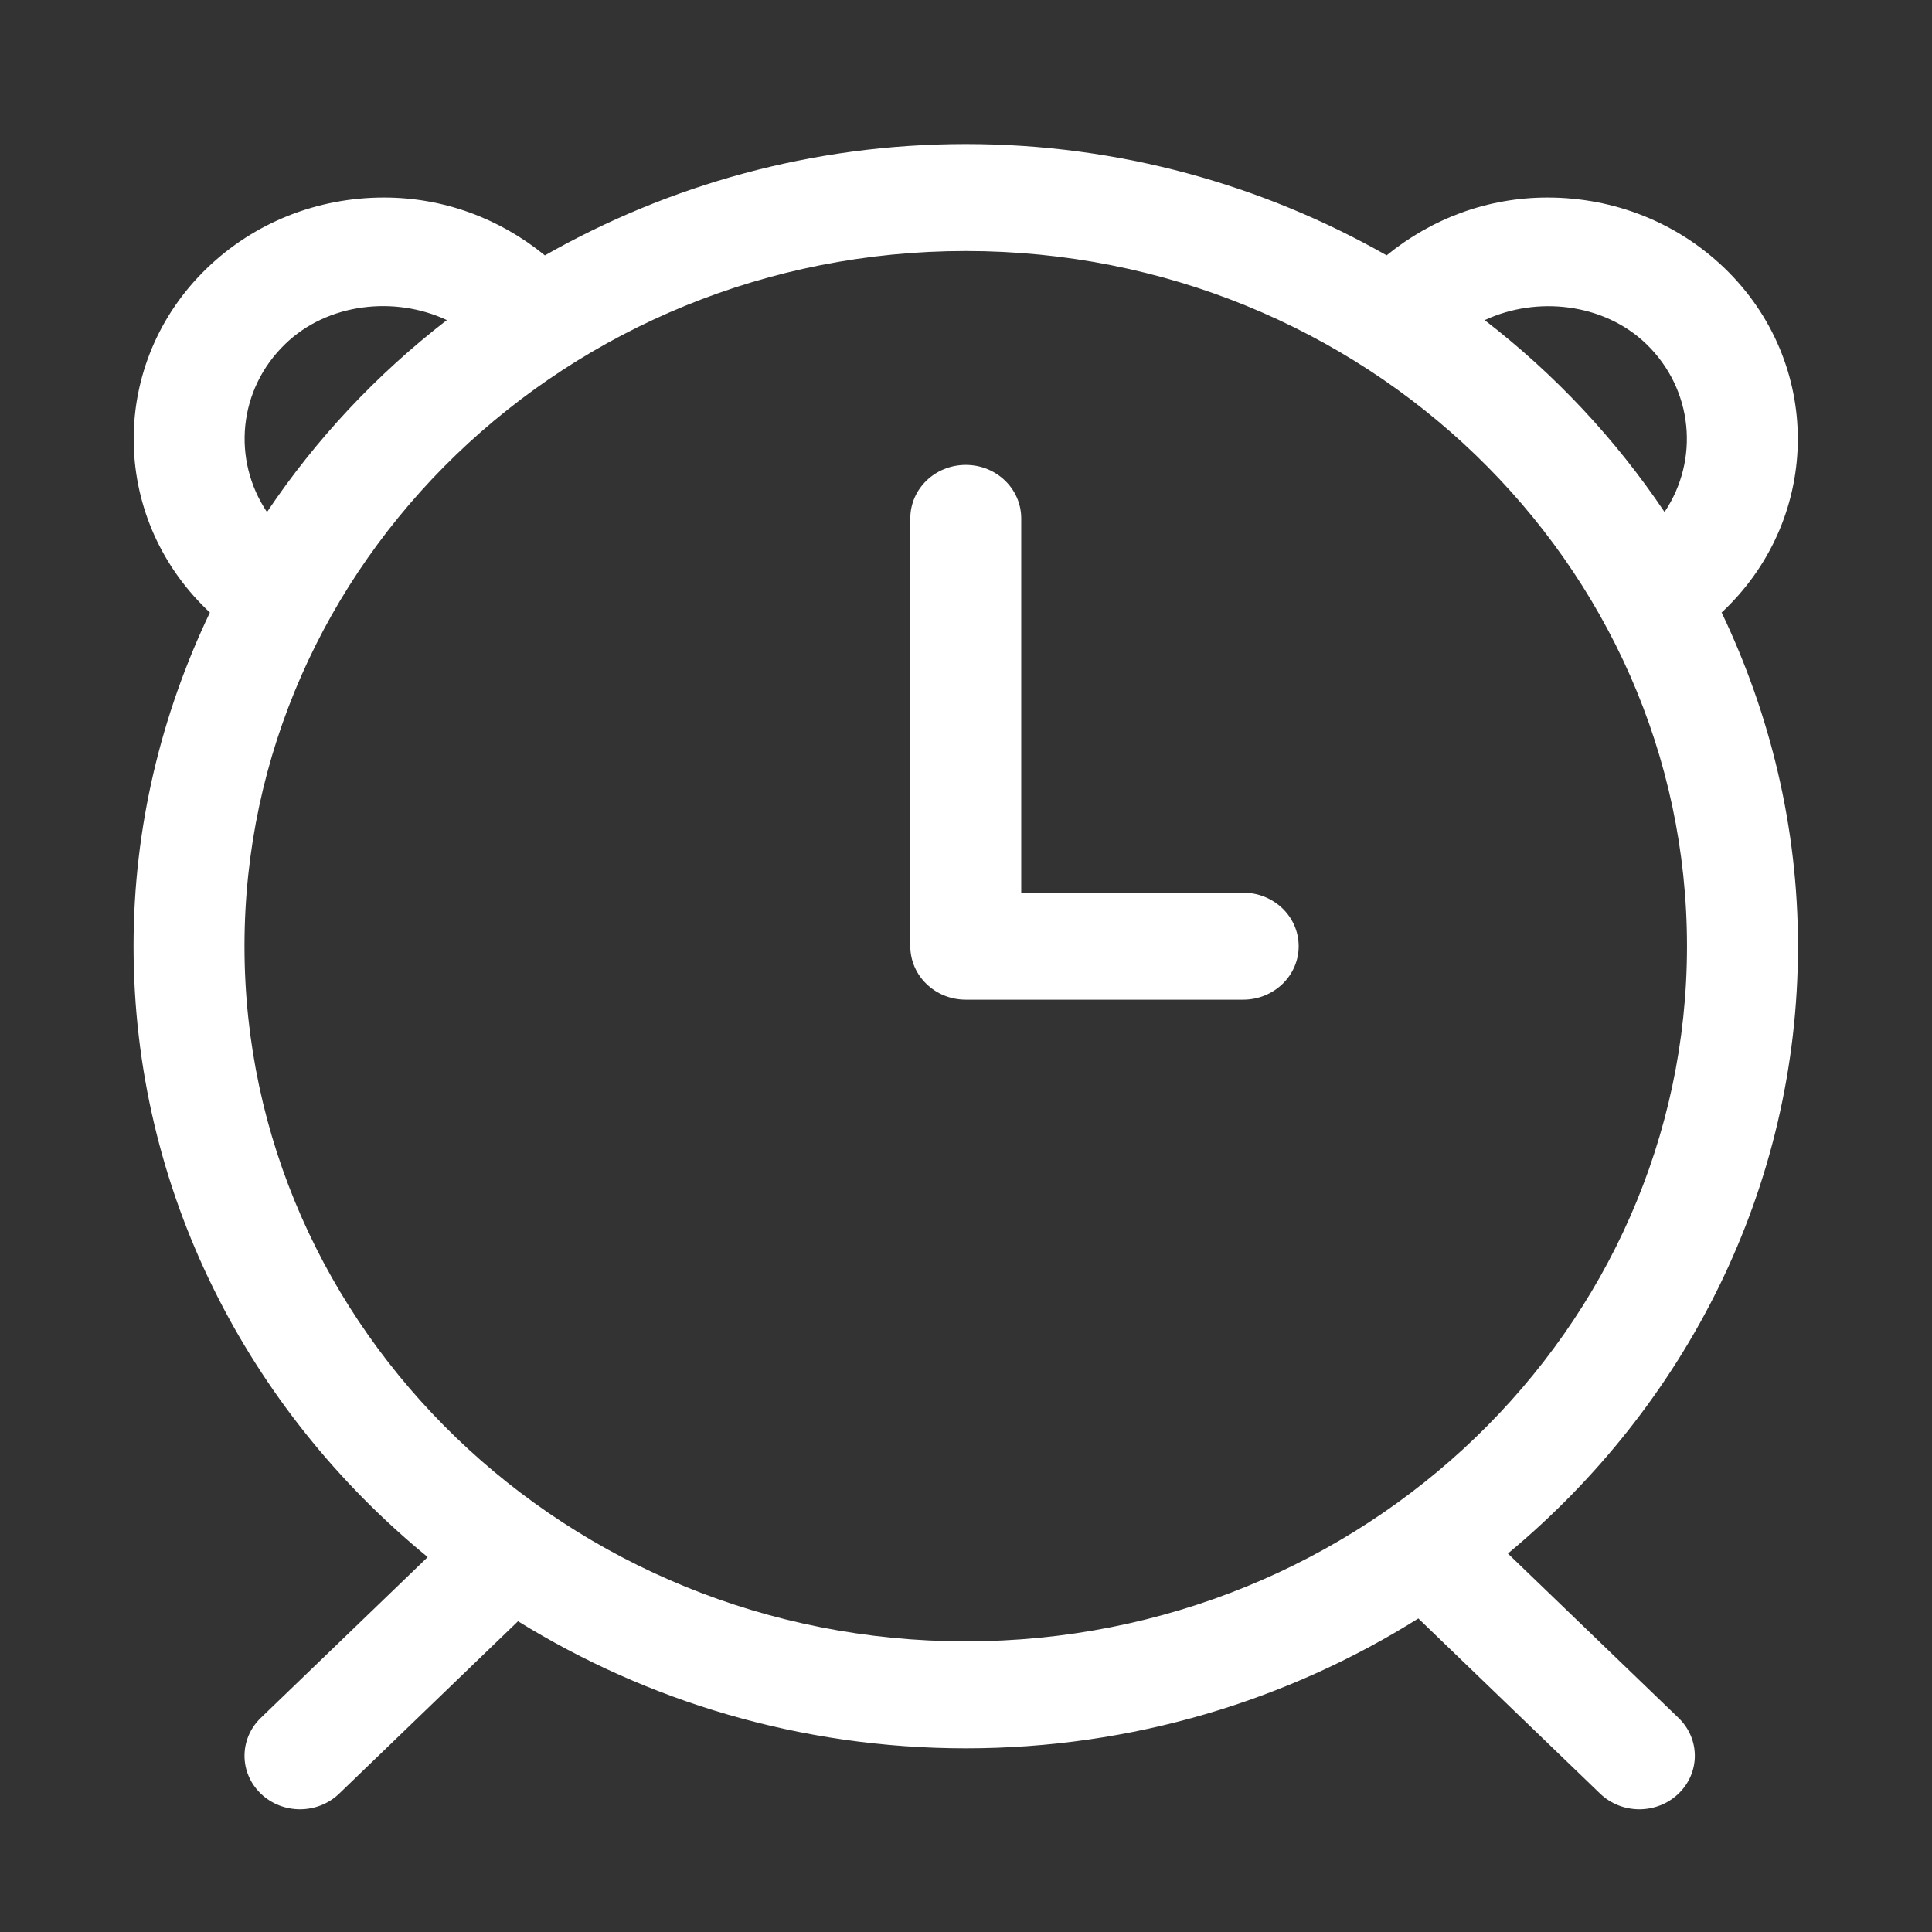
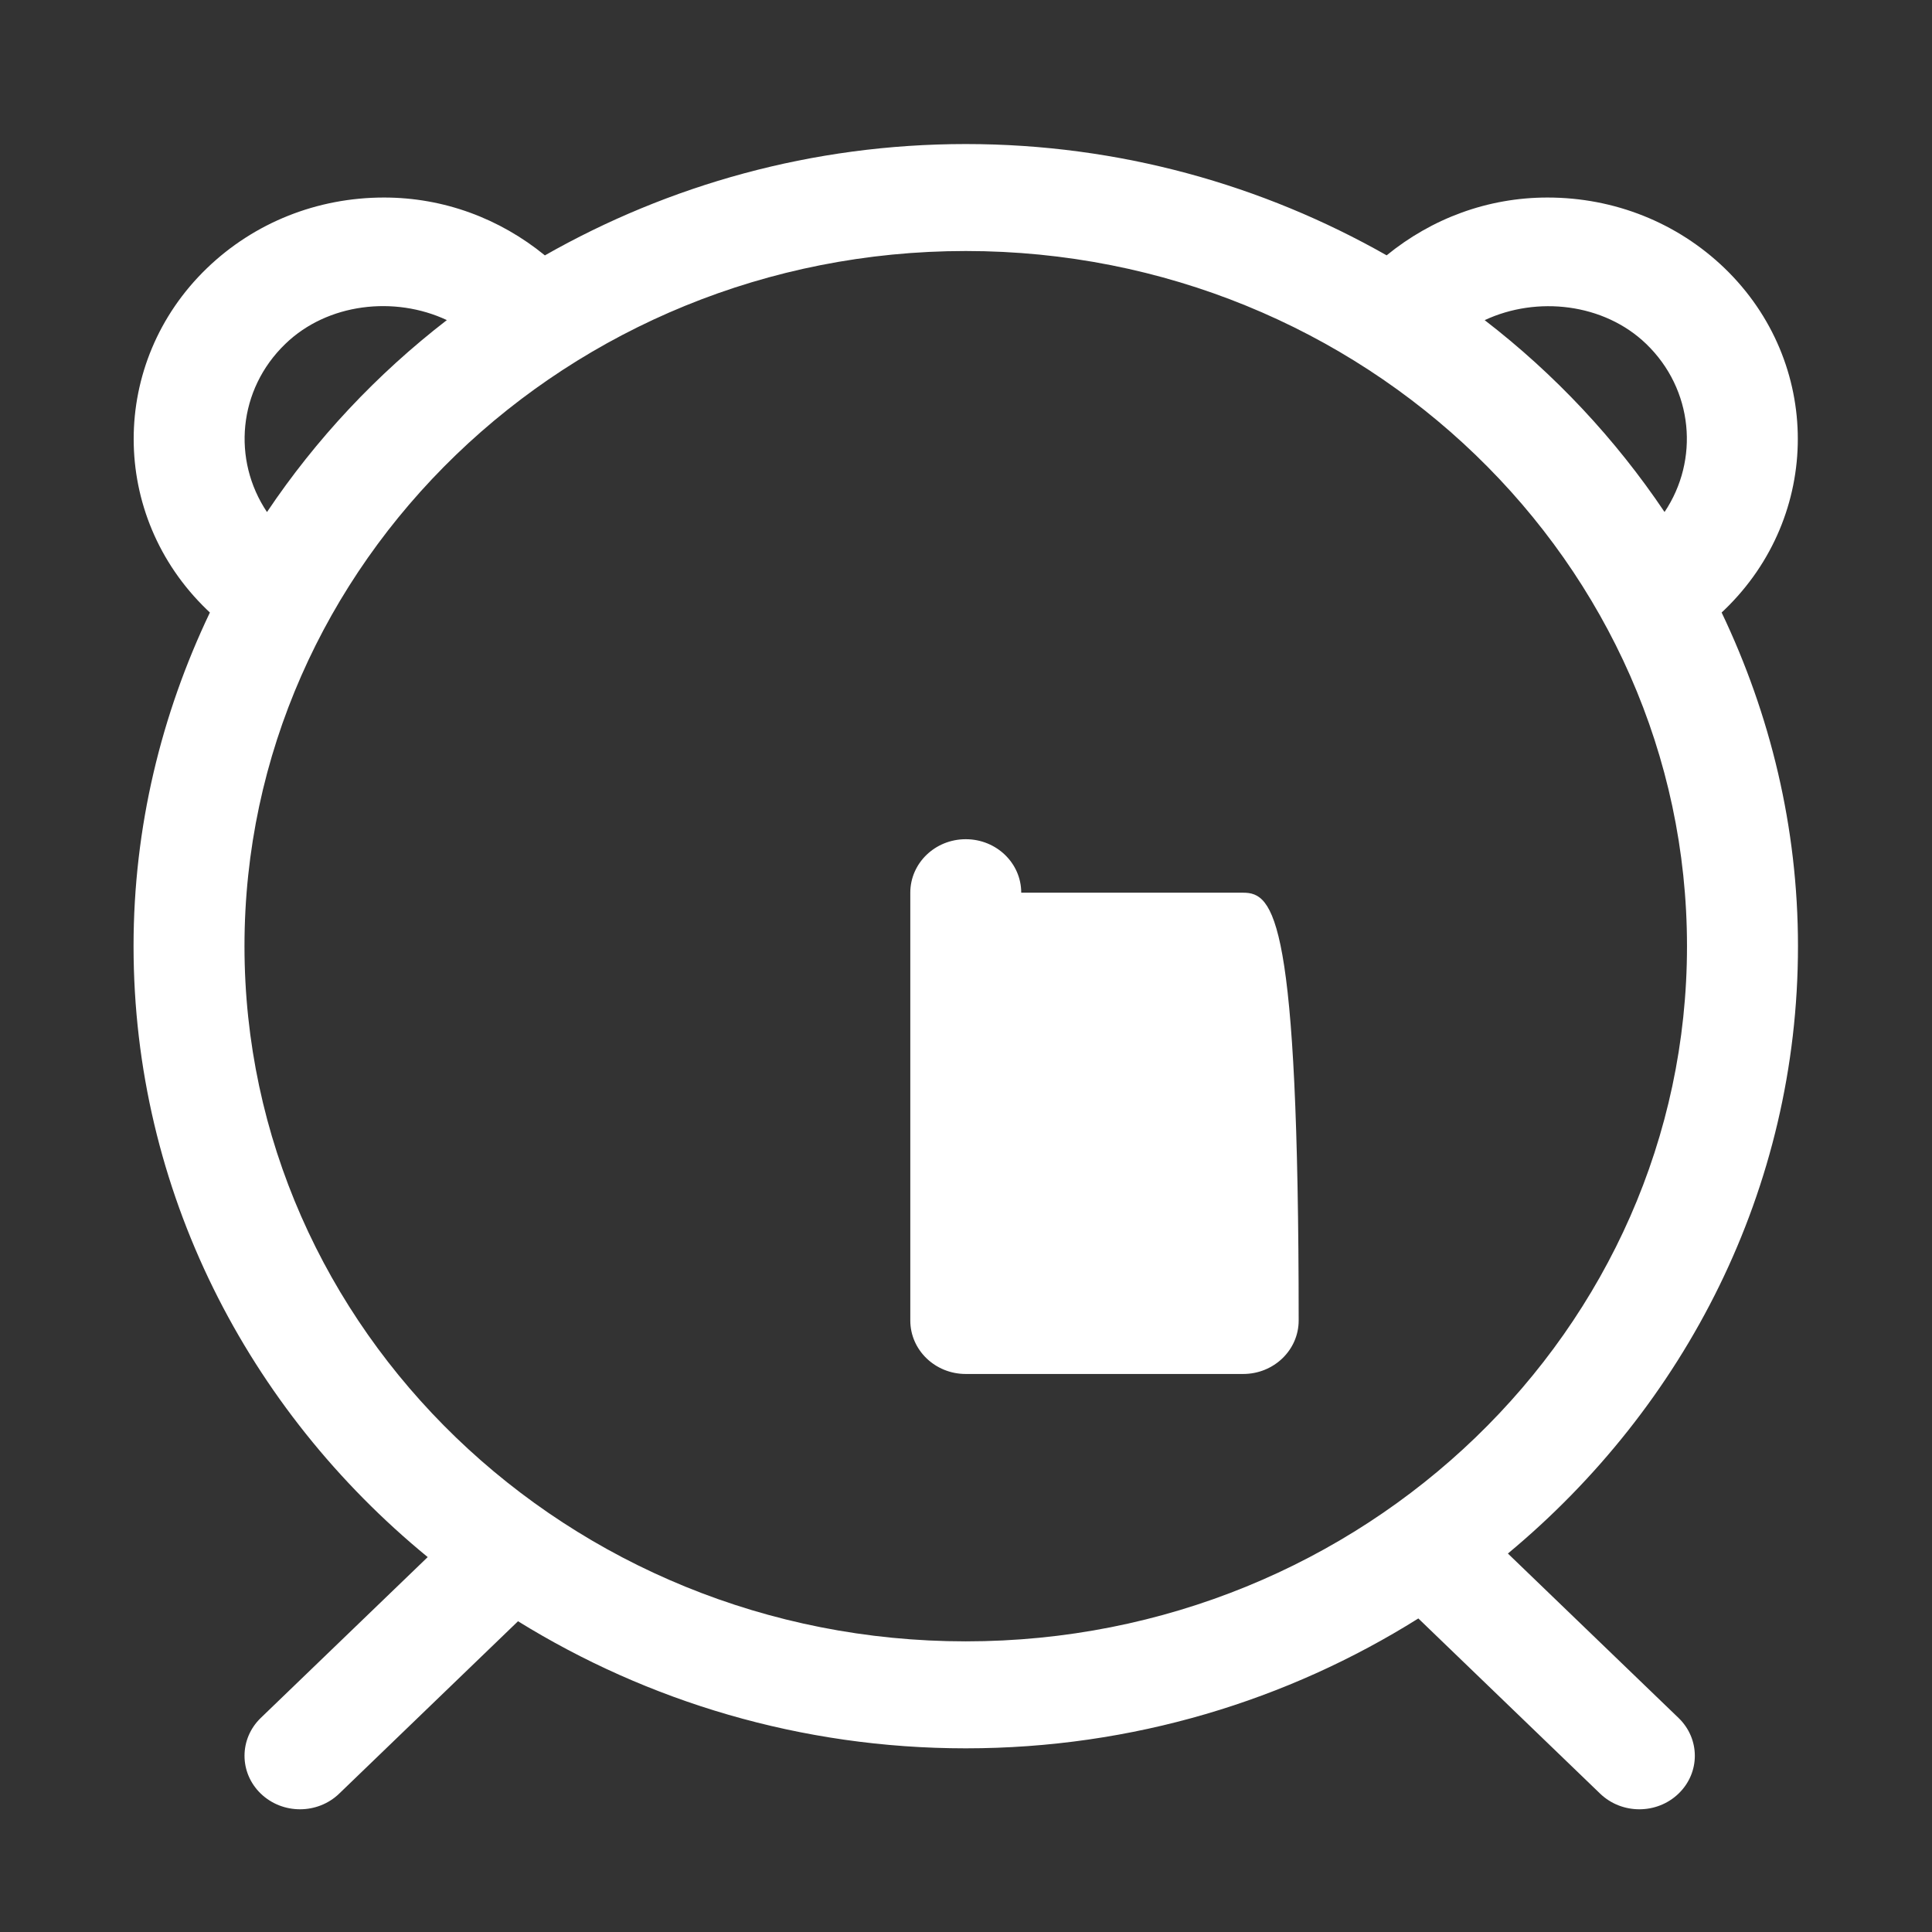
<svg xmlns="http://www.w3.org/2000/svg" t="1523629200777" class="icon" style="" viewBox="0 0 1024 1024" version="1.1" p-id="3039" width="20" height="20">
  <rect x="0" y="0" width="1024" height="1024" fill="#333333" stroke="none" />
  <defs>
    <style type="text/css" />
  </defs>
-   <path d="M799.216 823.404c93.93-78.021 153.75-193.247 153.75-321.906 0-63.132-14.727-122.9-40.463-176.851l1.588-1.507c51.717-49.914 51.717-131.057 0-180.97-25.091-24.149-58.422-37.475-93.879-37.475h-0.025c-31.716 0-61.356 11.145-85.235 30.637-65.583-37.233-141.637-58.986-223.077-58.986-81.438 0-157.548 21.753-223.076 59.013-23.906-19.52-53.548-30.665-85.261-30.665-35.458 0-68.812 13.326-93.877 37.475-51.745 49.914-51.745 131.083 0 180.97l1.588 1.507c-25.737 53.953-40.464 113.719-40.464 176.851 0 129.655 60.683 245.746 155.905 323.793l-88.493 85.259c-11.468 11.092-11.468 29.023 0 40.089 5.763 5.545 13.273 8.317 20.812 8.317 7.51 0 15.049-2.772 20.782-8.317l94.768-91.346c68.597 42.431 149.928 67.357 237.316 67.357 88.439 0 170.74-25.466 239.876-68.839l96.326 92.828c5.762 5.545 13.273 8.317 20.812 8.317 7.51 0 15.05-2.772 20.783-8.317 11.498-11.066 11.498-28.997 0-40.089L799.216 823.404zM872.495 182.258c25.066 24.149 28.27 61.516 9.748 89.112-25.981-38.66-58.125-73.012-95.331-101.684C814.614 156.734 850.125 160.719 872.495 182.258zM151.255 182.258c22.319-21.592 57.91-25.578 85.584-12.601-37.178 28.7-69.378 63.052-95.33 101.739C122.962 243.773 126.136 206.431 151.255 182.258zM511.875 869.952c-210.798 0-382.293-165.301-382.293-368.454 0-203.154 171.495-368.456 382.293-368.456 210.774 0 382.267 165.301 382.267 368.456C894.143 704.651 722.649 869.952 511.875 869.952zM658.898 473.148H541.274V274.761c0-15.668-13.138-28.348-29.399-28.348-16.26 0-29.399 12.68-29.399 28.348v226.738c0 15.668 13.139 28.349 29.399 28.349h147.022c16.26 0 29.425-12.68 29.425-28.349C688.323 485.83 675.157 473.148 658.898 473.148z" p-id="3040" fill="#ffffff" />
+   <path d="M799.216 823.404c93.93-78.021 153.75-193.247 153.75-321.906 0-63.132-14.727-122.9-40.463-176.851l1.588-1.507c51.717-49.914 51.717-131.057 0-180.97-25.091-24.149-58.422-37.475-93.879-37.475h-0.025c-31.716 0-61.356 11.145-85.235 30.637-65.583-37.233-141.637-58.986-223.077-58.986-81.438 0-157.548 21.753-223.076 59.013-23.906-19.52-53.548-30.665-85.261-30.665-35.458 0-68.812 13.326-93.877 37.475-51.745 49.914-51.745 131.083 0 180.97l1.588 1.507c-25.737 53.953-40.464 113.719-40.464 176.851 0 129.655 60.683 245.746 155.905 323.793l-88.493 85.259c-11.468 11.092-11.468 29.023 0 40.089 5.763 5.545 13.273 8.317 20.812 8.317 7.51 0 15.049-2.772 20.782-8.317l94.768-91.346c68.597 42.431 149.928 67.357 237.316 67.357 88.439 0 170.74-25.466 239.876-68.839l96.326 92.828c5.762 5.545 13.273 8.317 20.812 8.317 7.51 0 15.05-2.772 20.783-8.317 11.498-11.066 11.498-28.997 0-40.089L799.216 823.404zM872.495 182.258c25.066 24.149 28.27 61.516 9.748 89.112-25.981-38.66-58.125-73.012-95.331-101.684C814.614 156.734 850.125 160.719 872.495 182.258zM151.255 182.258c22.319-21.592 57.91-25.578 85.584-12.601-37.178 28.7-69.378 63.052-95.33 101.739C122.962 243.773 126.136 206.431 151.255 182.258zM511.875 869.952c-210.798 0-382.293-165.301-382.293-368.454 0-203.154 171.495-368.456 382.293-368.456 210.774 0 382.267 165.301 382.267 368.456C894.143 704.651 722.649 869.952 511.875 869.952zM658.898 473.148H541.274c0-15.668-13.138-28.348-29.399-28.348-16.26 0-29.399 12.68-29.399 28.348v226.738c0 15.668 13.139 28.349 29.399 28.349h147.022c16.26 0 29.425-12.68 29.425-28.349C688.323 485.83 675.157 473.148 658.898 473.148z" p-id="3040" fill="#ffffff" />
</svg>